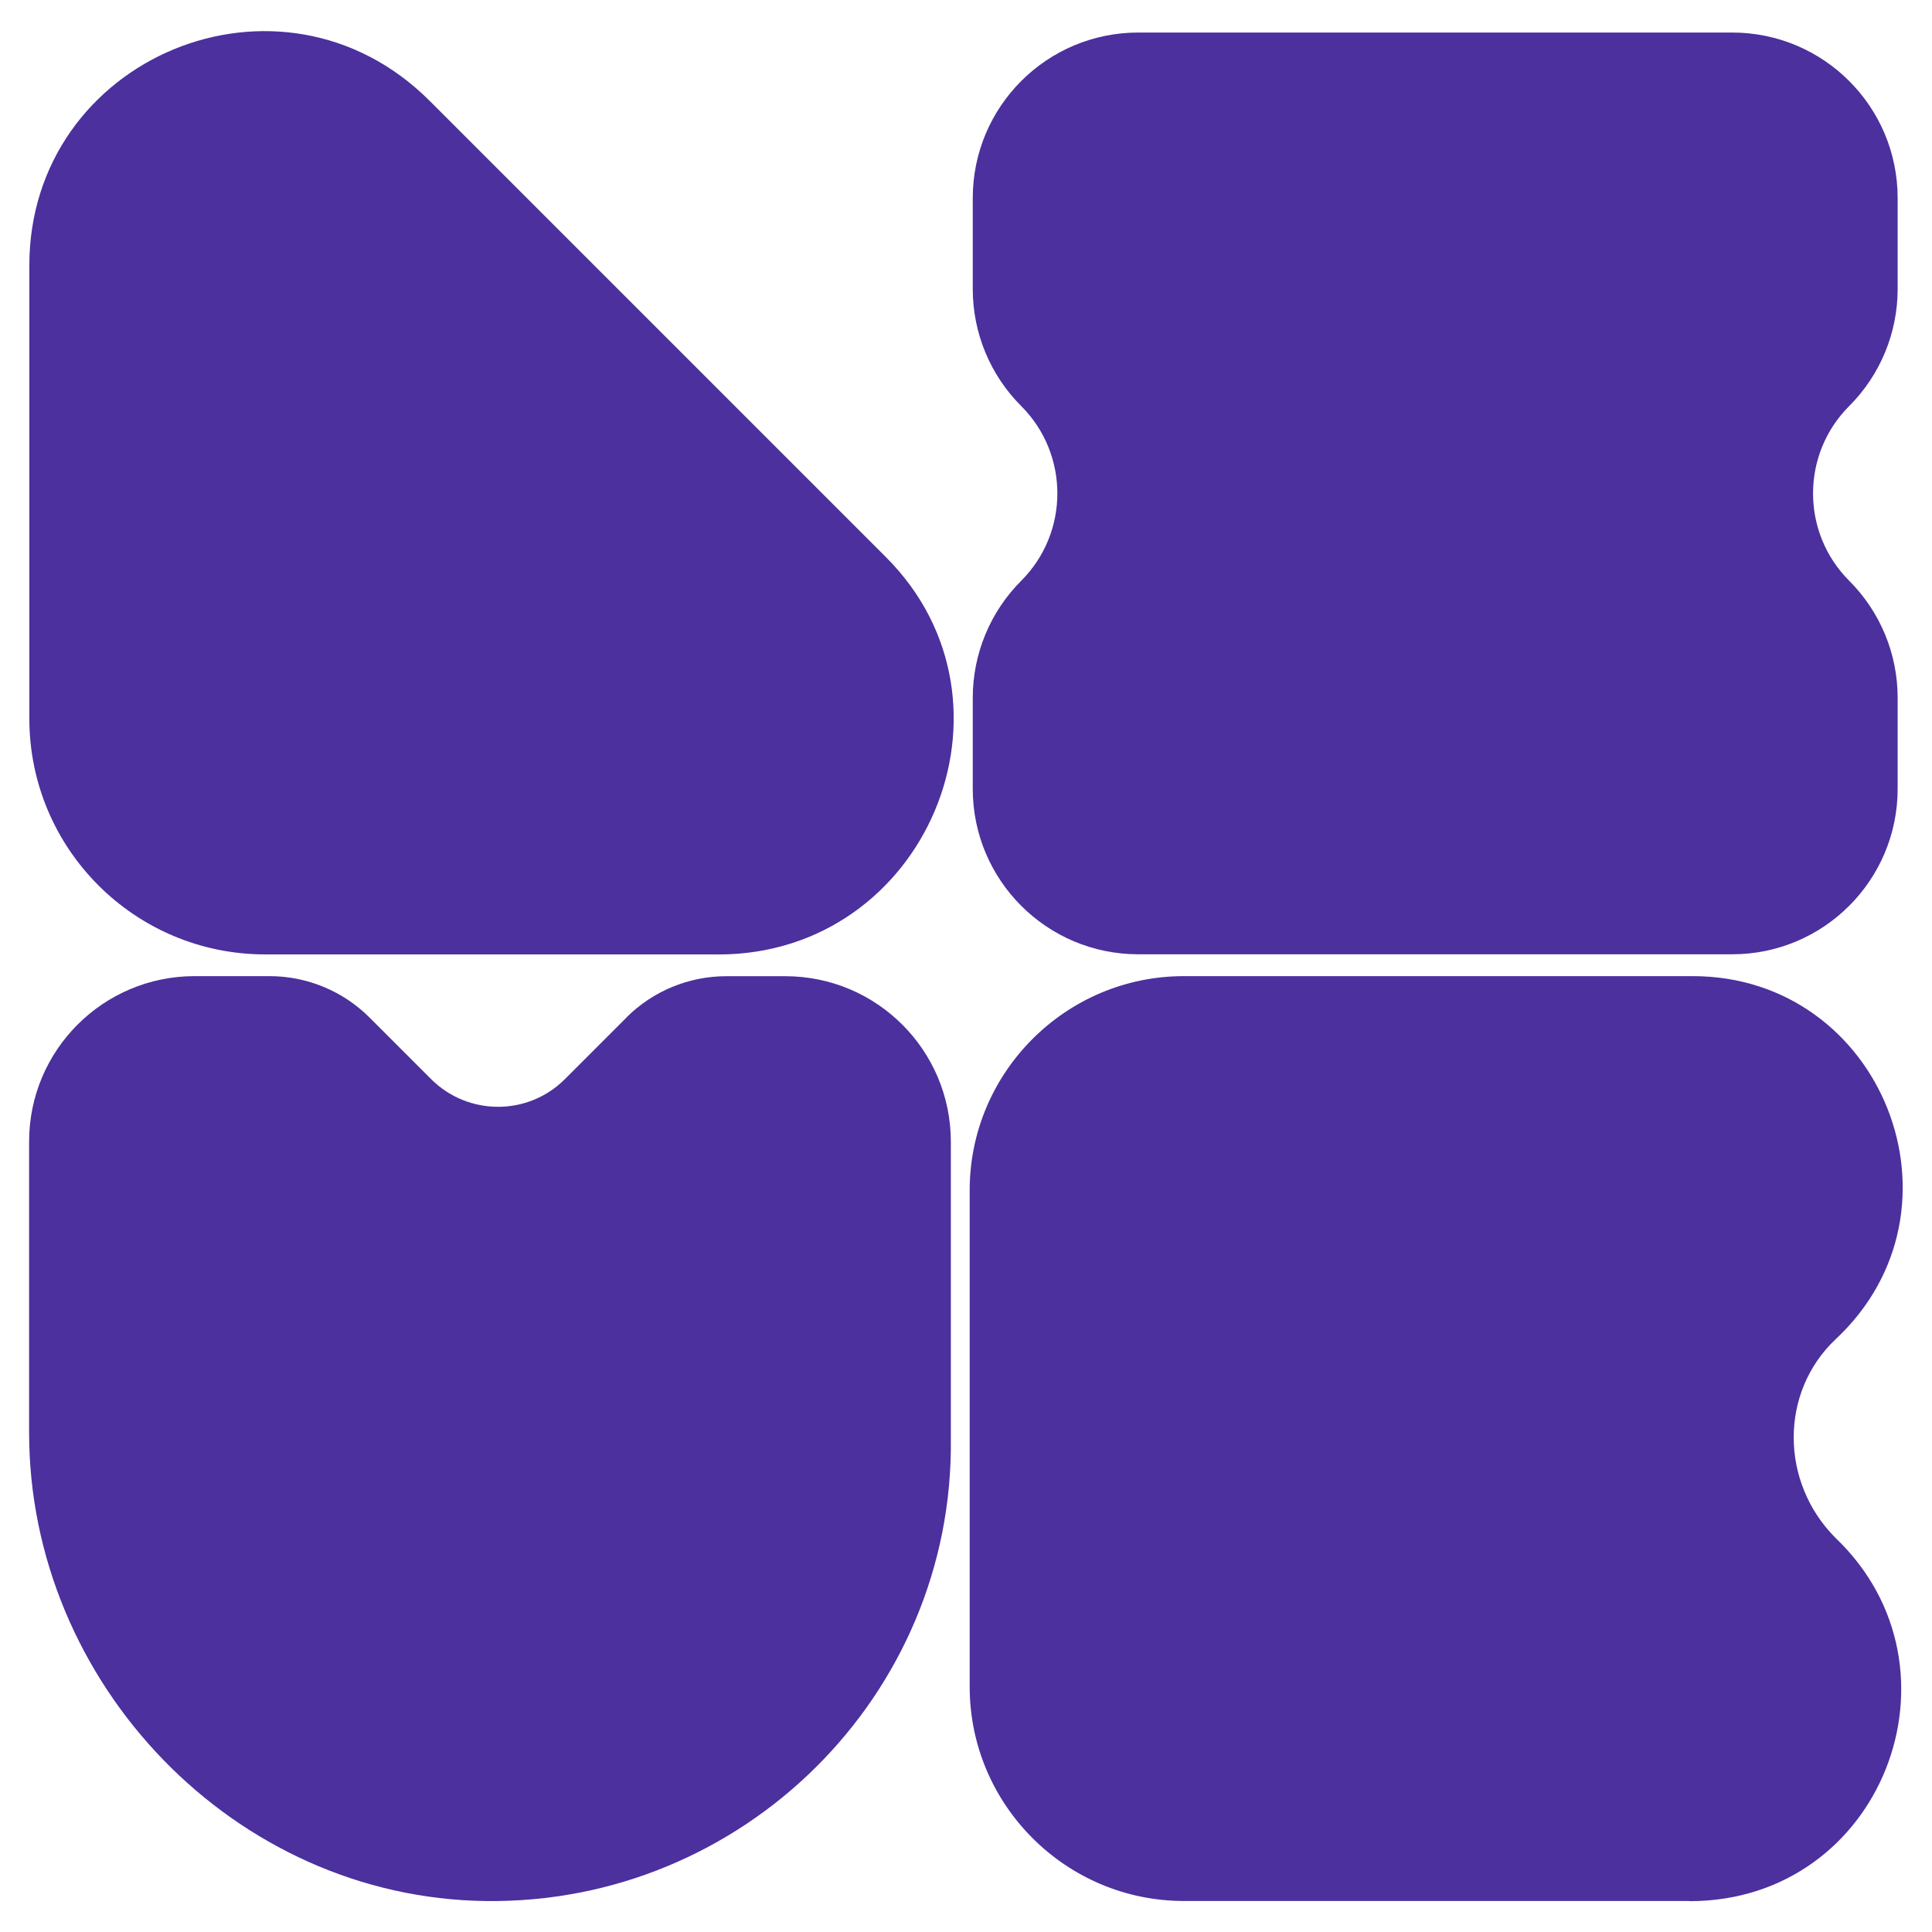
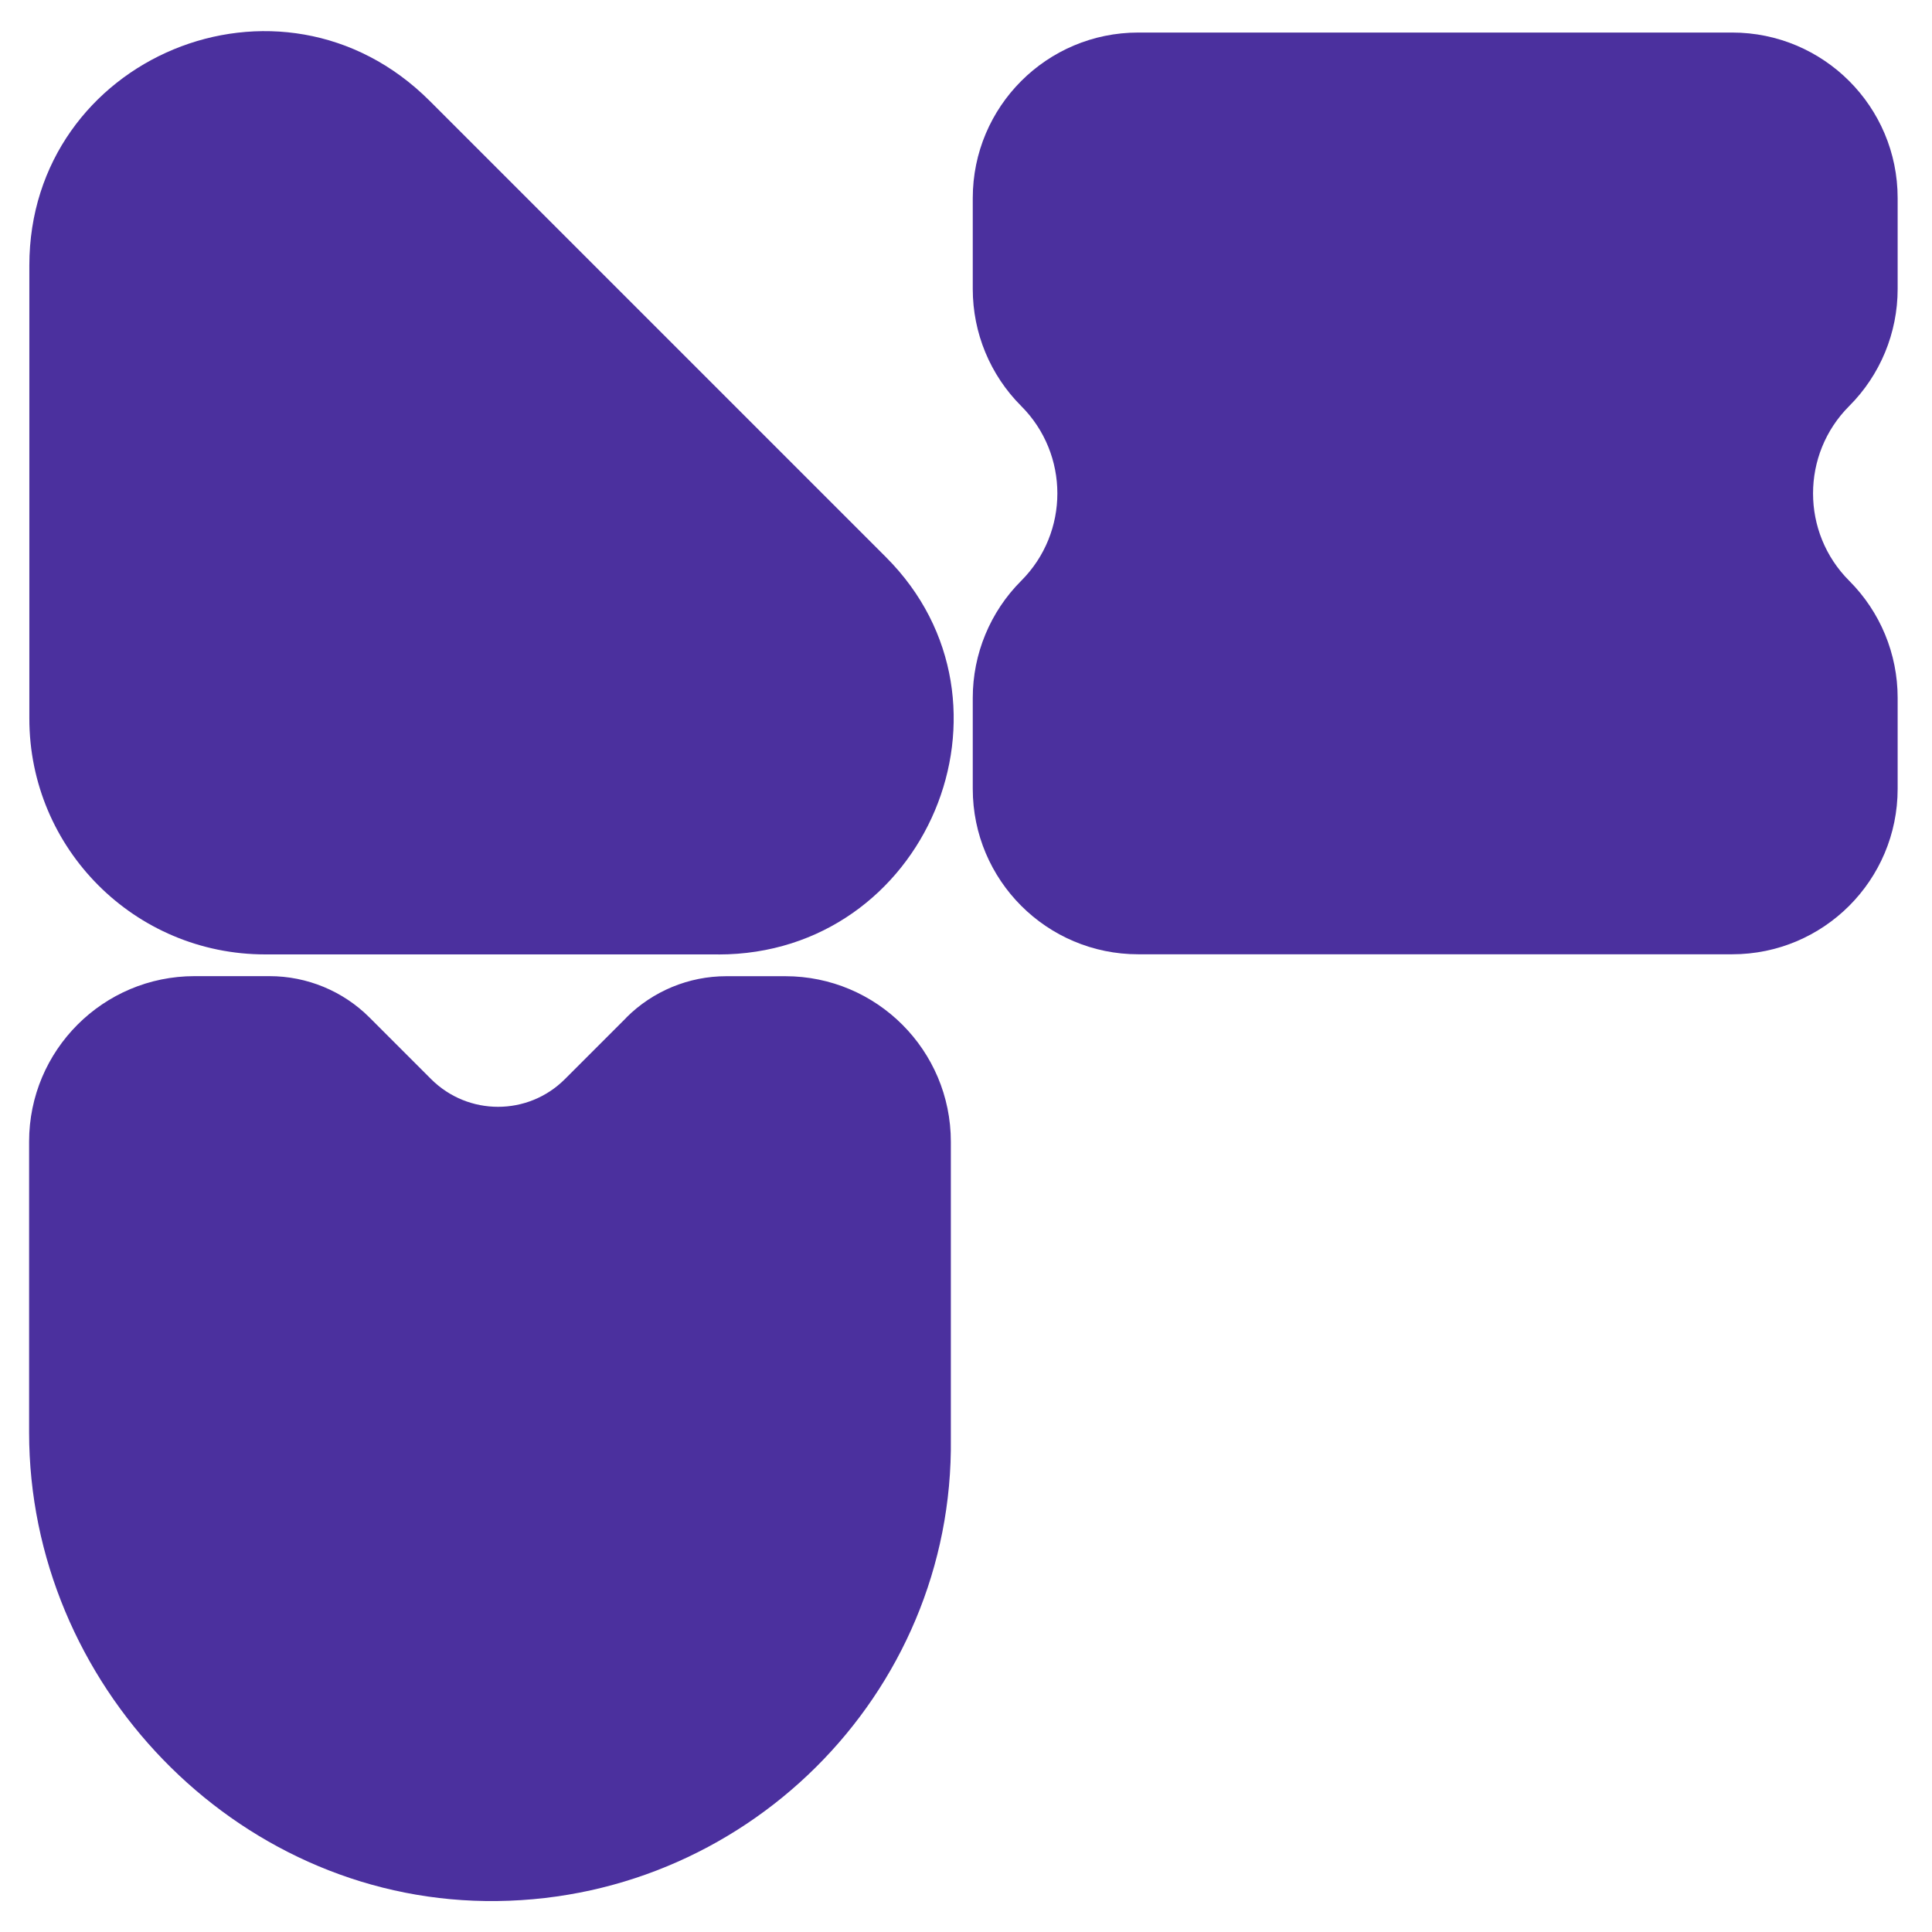
<svg xmlns="http://www.w3.org/2000/svg" width="32" height="32" viewBox="0 0 32 32" fill="none">
  <g clip-path="url(#clip0_1_8)">
    <path d="M11.898 15.808H4.393C2.233 15.808 0.486 14.059 0.486 11.901V4.396C0.486 0.952 4.651 -0.795 7.118 1.672L14.675 9.229C17.091 11.645 15.344 15.809 11.899 15.809L11.898 15.808Z" fill="#4B309E" />
-     <path d="M27.987 31.486H19.607C17.654 31.486 16.061 29.892 16.061 27.939V19.714C16.061 17.761 17.654 16.168 19.607 16.168H28.038C31.174 16.168 32.716 20.023 30.403 22.183C29.478 23.056 29.478 24.547 30.403 25.474C32.665 27.633 31.174 31.489 27.987 31.489V31.486Z" fill="#4B309E" />
    <path d="M10.377 16.853L9.356 17.874C8.745 18.485 7.754 18.485 7.141 17.874L6.12 16.853C5.681 16.414 5.085 16.168 4.463 16.168H3.223C1.709 16.168 0.482 17.395 0.482 18.909V23.725C0.482 27.885 3.883 31.433 8.041 31.487C12.301 31.543 15.801 28.077 15.749 23.829V18.911C15.749 17.396 14.521 16.169 13.007 16.169H12.03C11.408 16.169 10.812 16.416 10.373 16.855L10.377 16.853Z" fill="#4B309E" />
    <path d="M31.431 4.787V3.281C31.431 1.766 30.204 0.539 28.69 0.539H18.853C17.339 0.539 16.112 1.766 16.112 3.281V4.787C16.112 5.515 16.4 6.211 16.914 6.725C17.713 7.524 17.713 8.821 16.914 9.62C16.4 10.134 16.112 10.832 16.112 11.558V13.065C16.112 14.579 17.339 15.806 18.853 15.806H28.69C30.204 15.806 31.431 14.579 31.431 13.065V11.558C31.431 10.83 31.143 10.134 30.629 9.62C29.83 8.821 29.83 7.524 30.629 6.725C31.143 6.211 31.431 5.513 31.431 4.787Z" fill="#4B309E" />
  </g>
  <defs>
    <clipPath id="clip0_1_8">
      <rect width="32" height="32" fill="white" />
    </clipPath>
  </defs>
</svg>